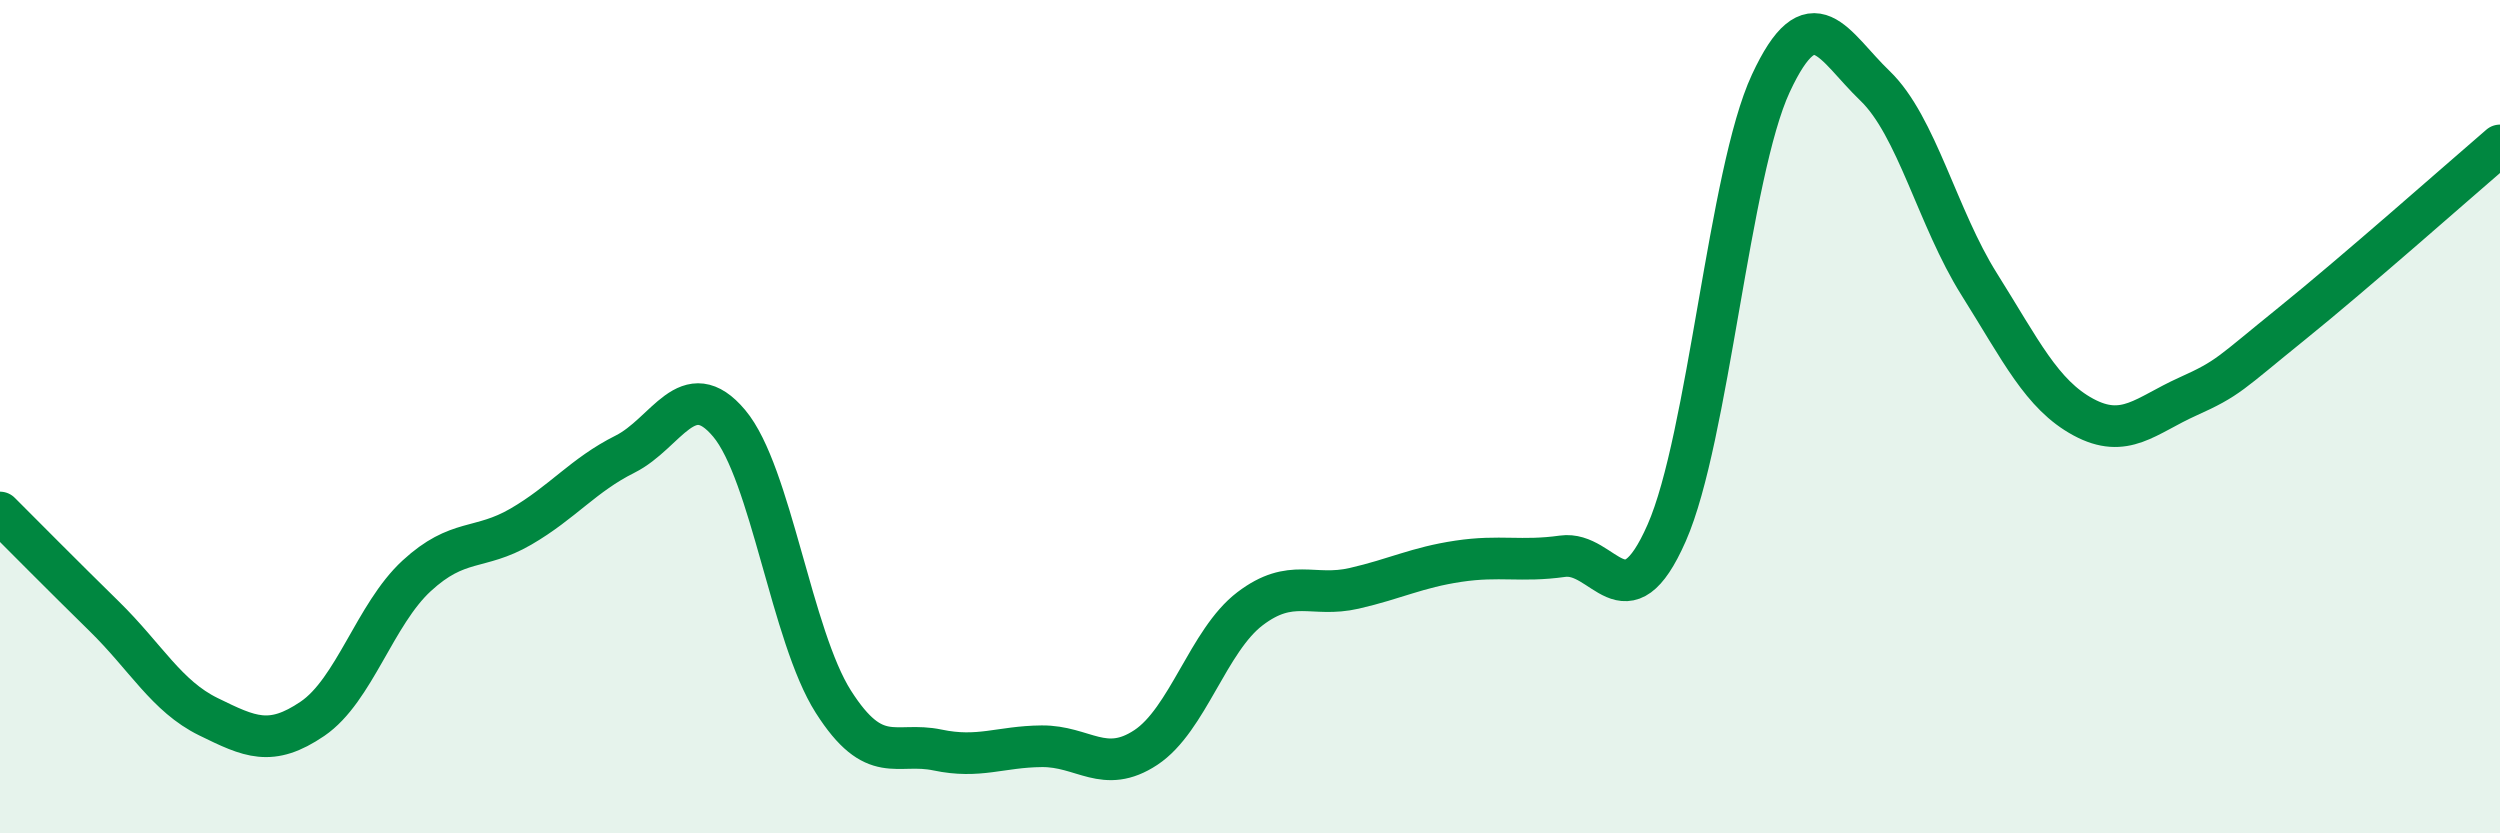
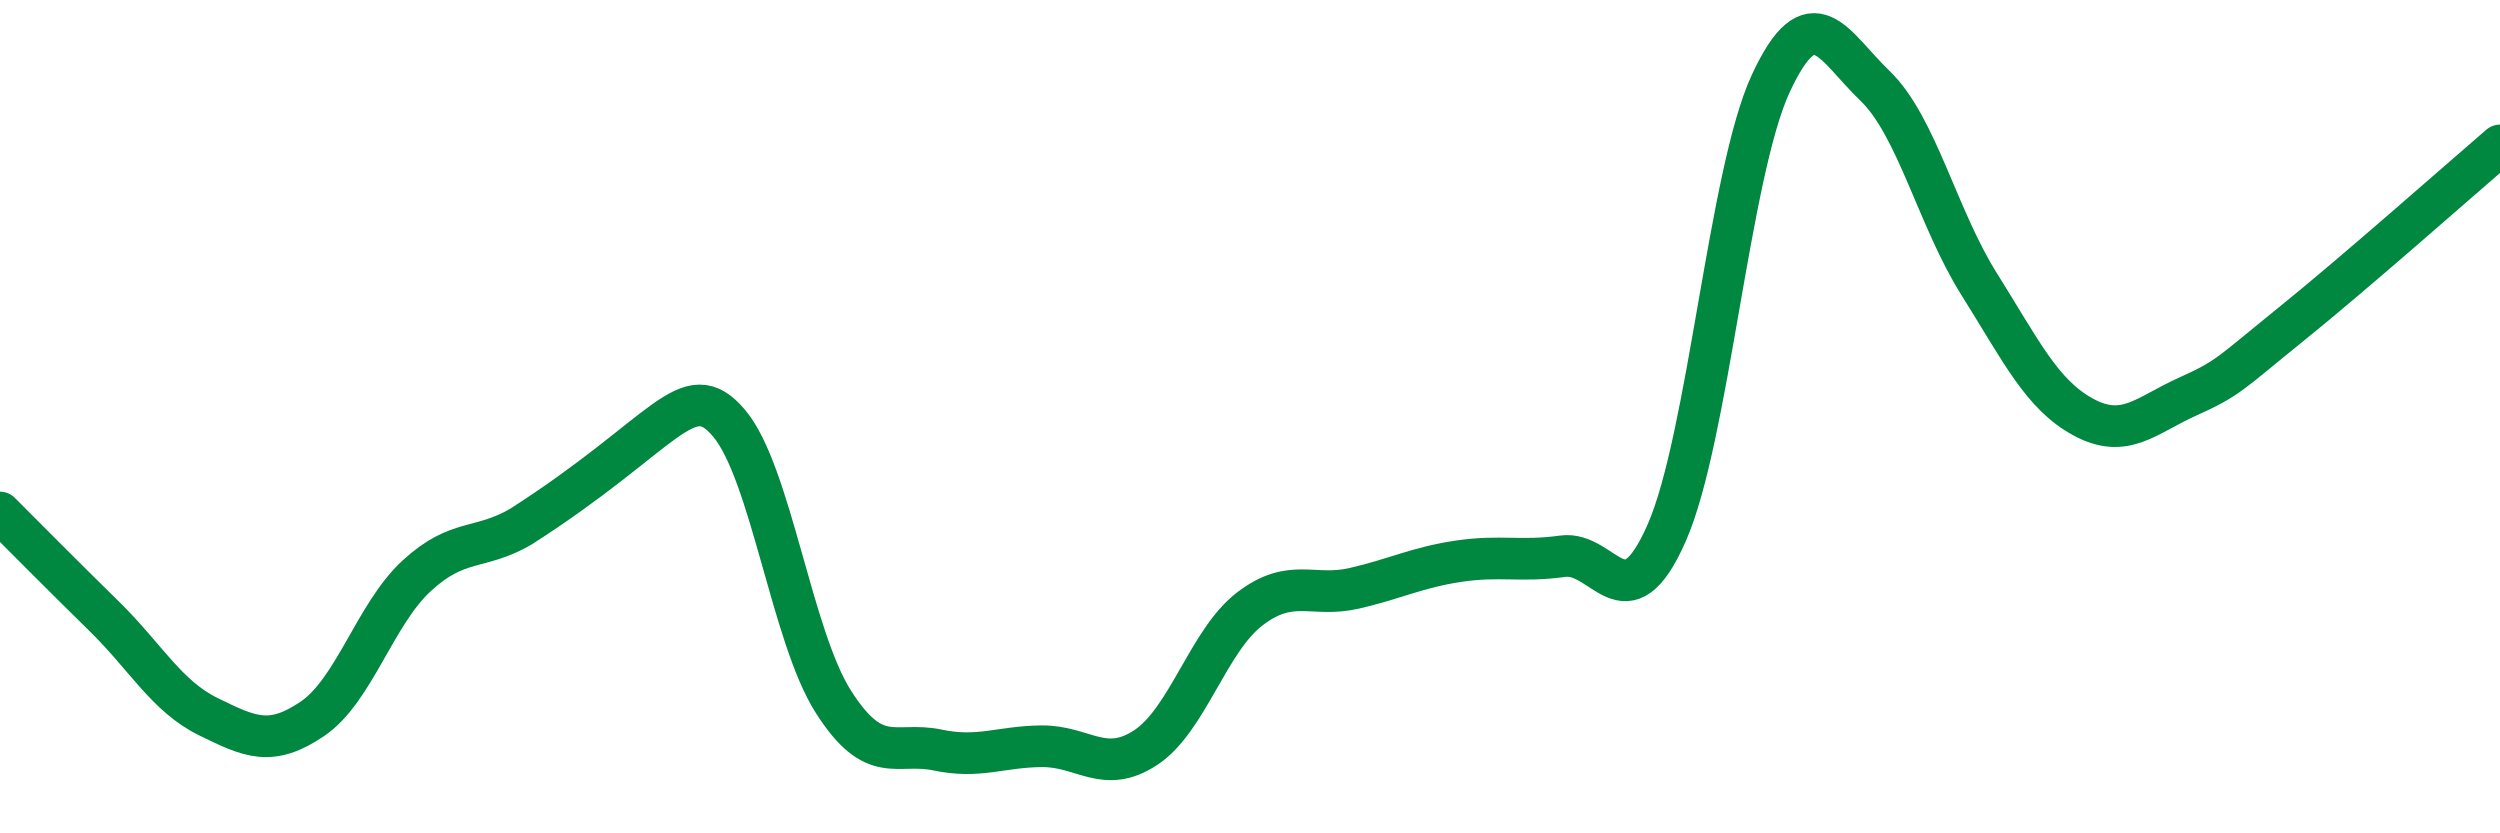
<svg xmlns="http://www.w3.org/2000/svg" width="60" height="20" viewBox="0 0 60 20">
-   <path d="M 0,12.3 C 0.5,12.8 1.5,13.81 2.5,14.79 C 3.5,15.77 4,16.71 5,17.2 C 6,17.69 6.5,17.93 7.5,17.25 C 8.5,16.57 9,14.74 10,13.82 C 11,12.9 11.5,13.22 12.5,12.64 C 13.5,12.06 14,11.4 15,10.9 C 16,10.4 16.5,8.97 17.5,10.16 C 18.5,11.35 19,15.27 20,16.84 C 21,18.41 21.5,17.79 22.5,18 C 23.5,18.21 24,17.92 25,17.91 C 26,17.9 26.5,18.6 27.5,17.94 C 28.5,17.28 29,15.37 30,14.61 C 31,13.85 31.5,14.35 32.5,14.12 C 33.5,13.89 34,13.62 35,13.47 C 36,13.32 36.5,13.49 37.5,13.35 C 38.5,13.21 39,15.06 40,12.79 C 41,10.52 41.5,4.15 42.5,2 C 43.5,-0.15 44,1.1 45,2.06 C 46,3.02 46.5,5.23 47.5,6.82 C 48.5,8.41 49,9.47 50,10.01 C 51,10.55 51.5,9.97 52.5,9.52 C 53.5,9.07 53.5,8.98 55,7.77 C 56.5,6.56 59,4.35 60,3.49L60 20L0 20Z" fill="#008740" opacity="0.1" stroke-linecap="round" stroke-linejoin="round" />
-   <path d="M 0,12.3 C 0.5,12.8 1.5,13.81 2.5,14.79 C 3.5,15.77 4,16.71 5,17.2 C 6,17.69 6.5,17.93 7.5,17.25 C 8.5,16.57 9,14.74 10,13.82 C 11,12.9 11.5,13.22 12.5,12.64 C 13.5,12.06 14,11.4 15,10.9 C 16,10.4 16.5,8.97 17.5,10.16 C 18.5,11.35 19,15.27 20,16.84 C 21,18.41 21.5,17.79 22.5,18 C 23.5,18.21 24,17.92 25,17.91 C 26,17.9 26.5,18.6 27.5,17.94 C 28.5,17.28 29,15.37 30,14.61 C 31,13.85 31.5,14.35 32.5,14.12 C 33.5,13.89 34,13.62 35,13.47 C 36,13.32 36.5,13.49 37.5,13.35 C 38.5,13.21 39,15.06 40,12.79 C 41,10.52 41.5,4.15 42.5,2 C 43.5,-0.15 44,1.1 45,2.06 C 46,3.02 46.5,5.23 47.5,6.82 C 48.5,8.41 49,9.47 50,10.01 C 51,10.55 51.5,9.97 52.5,9.52 C 53.5,9.07 53.5,8.98 55,7.77 C 56.5,6.56 59,4.35 60,3.49" stroke="#008740" stroke-width="1" fill="none" stroke-linecap="round" stroke-linejoin="round" />
+   <path d="M 0,12.3 C 0.5,12.8 1.5,13.81 2.5,14.79 C 3.5,15.77 4,16.71 5,17.2 C 6,17.69 6.5,17.93 7.5,17.25 C 8.5,16.57 9,14.74 10,13.82 C 11,12.9 11.5,13.22 12.5,12.64 C 16,10.4 16.5,8.97 17.5,10.16 C 18.5,11.35 19,15.27 20,16.84 C 21,18.41 21.5,17.79 22.5,18 C 23.5,18.21 24,17.92 25,17.91 C 26,17.9 26.5,18.6 27.5,17.94 C 28.5,17.28 29,15.37 30,14.61 C 31,13.85 31.5,14.35 32.5,14.12 C 33.5,13.89 34,13.62 35,13.47 C 36,13.32 36.5,13.49 37.5,13.35 C 38.5,13.21 39,15.06 40,12.79 C 41,10.52 41.5,4.15 42.5,2 C 43.5,-0.15 44,1.1 45,2.06 C 46,3.02 46.5,5.23 47.5,6.82 C 48.5,8.41 49,9.47 50,10.01 C 51,10.55 51.5,9.97 52.5,9.52 C 53.5,9.07 53.5,8.98 55,7.77 C 56.5,6.56 59,4.35 60,3.49" stroke="#008740" stroke-width="1" fill="none" stroke-linecap="round" stroke-linejoin="round" />
</svg>